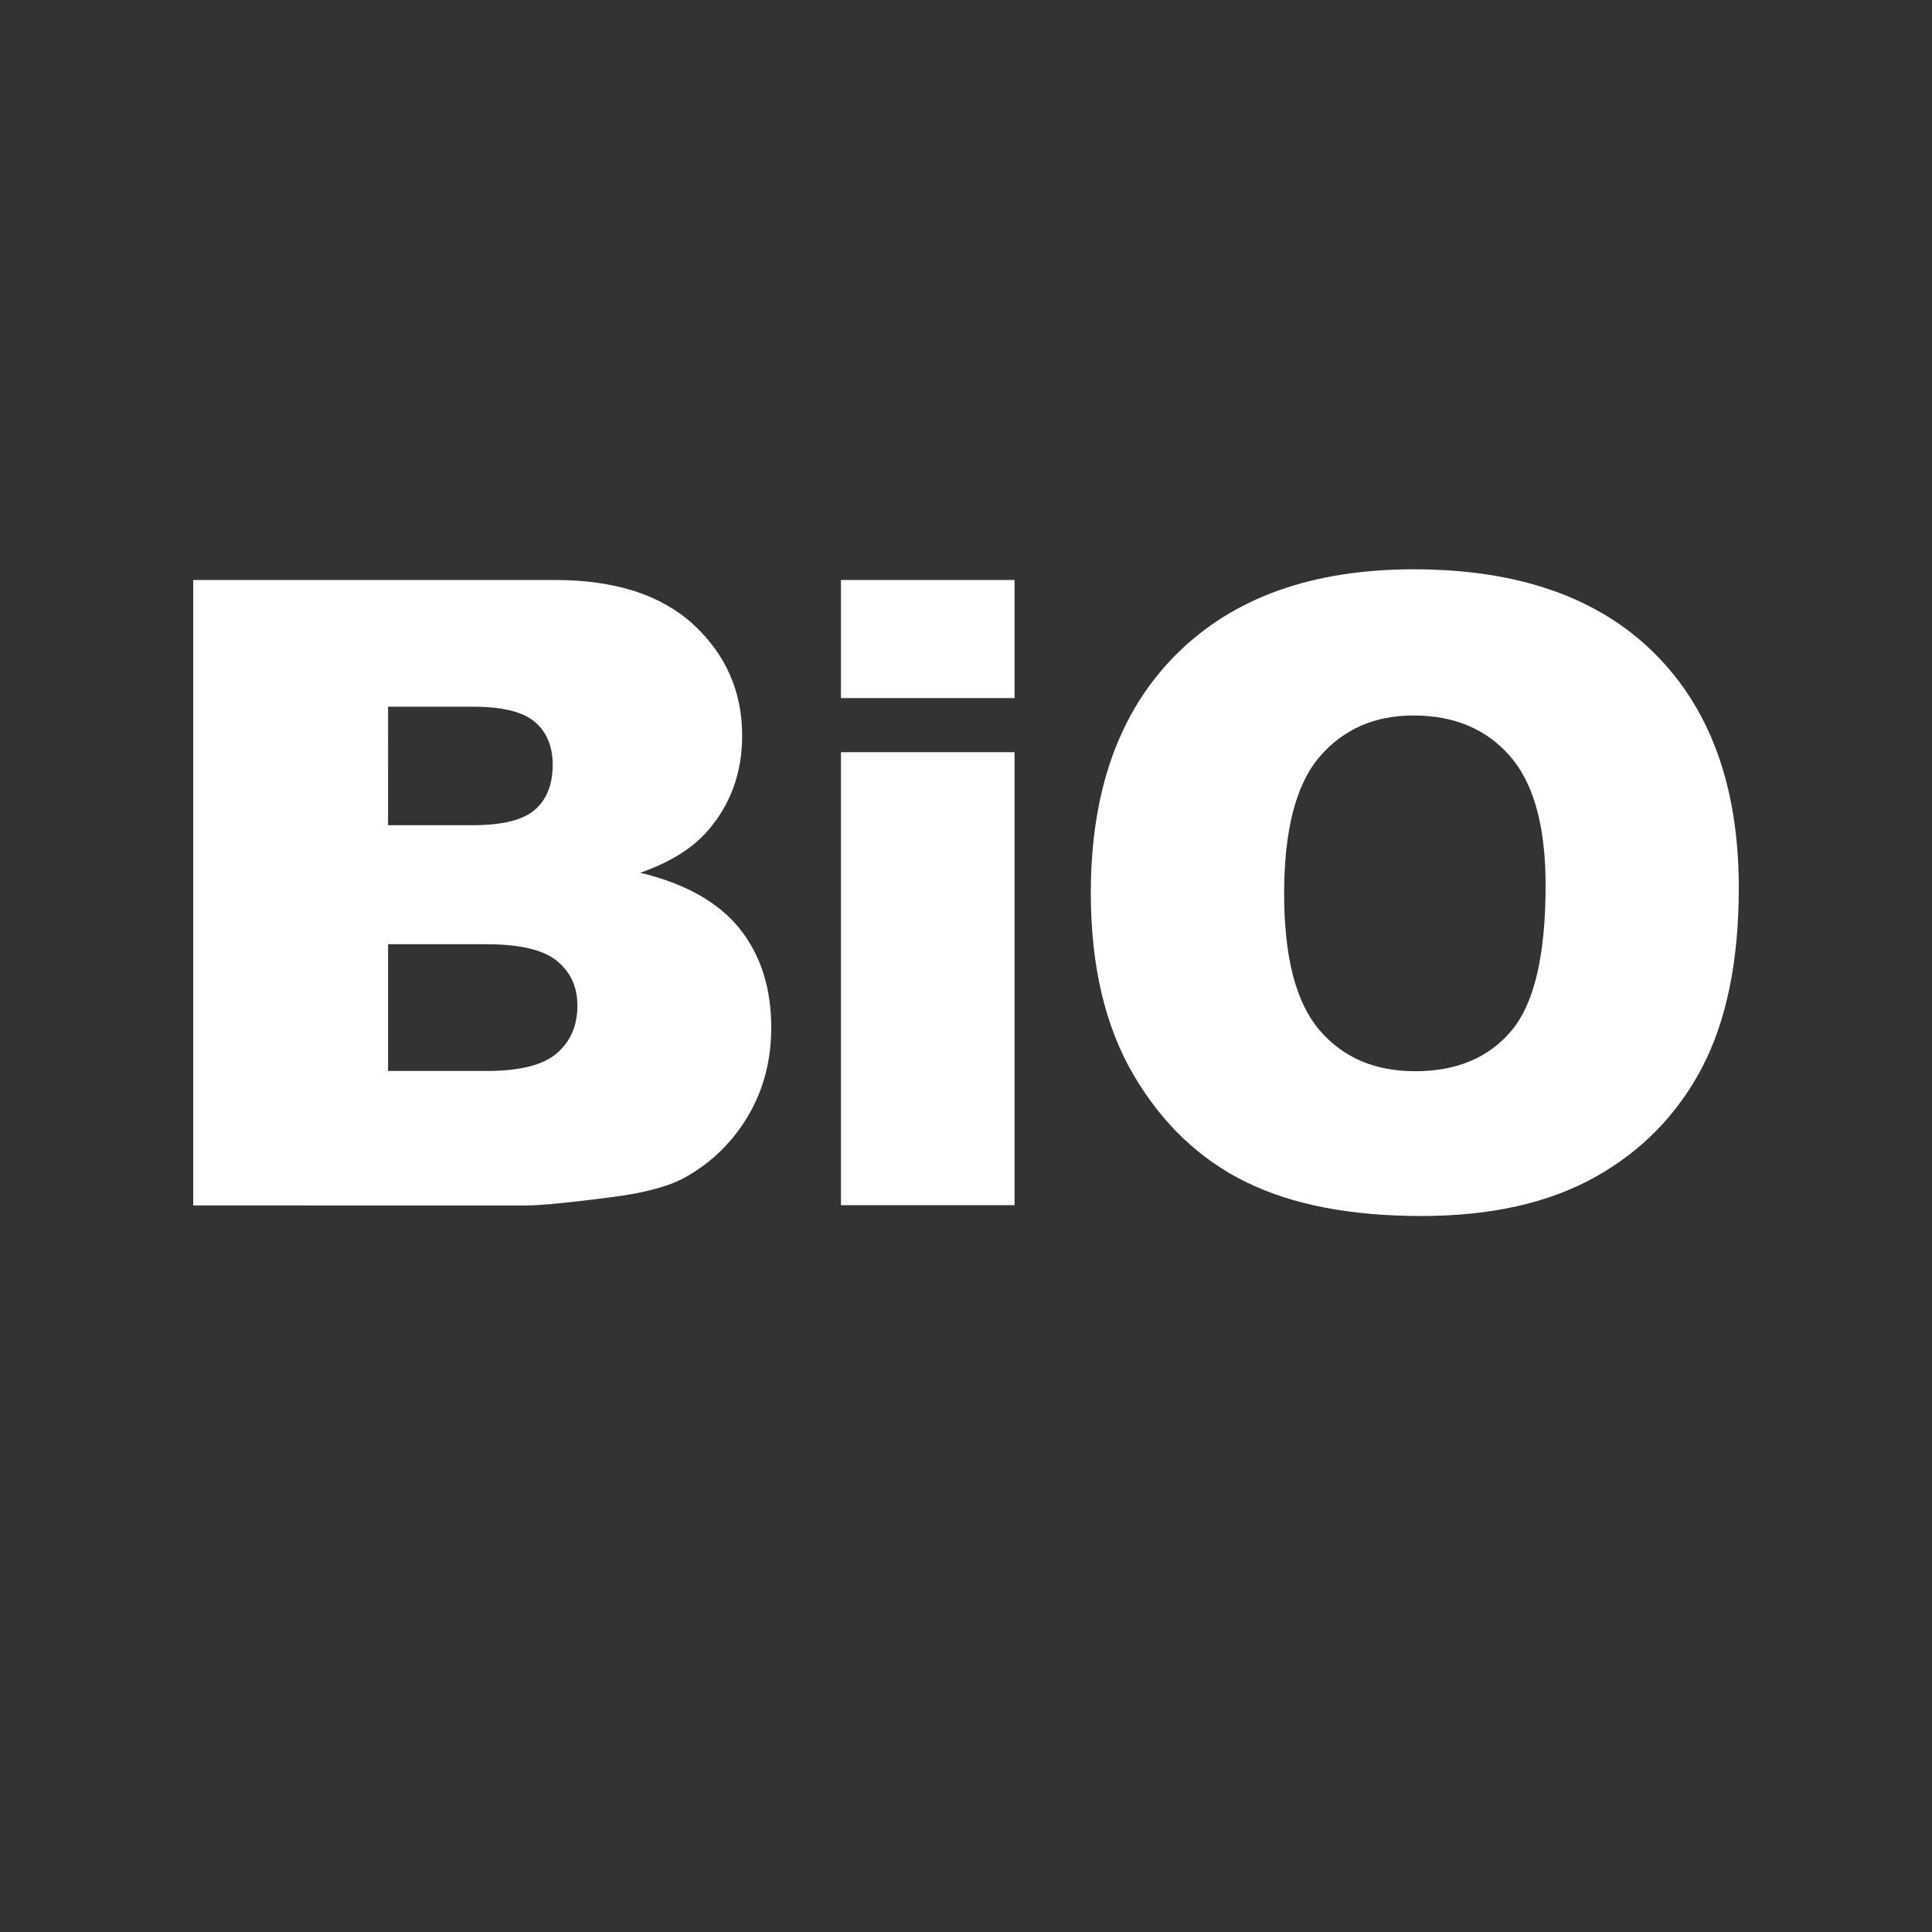
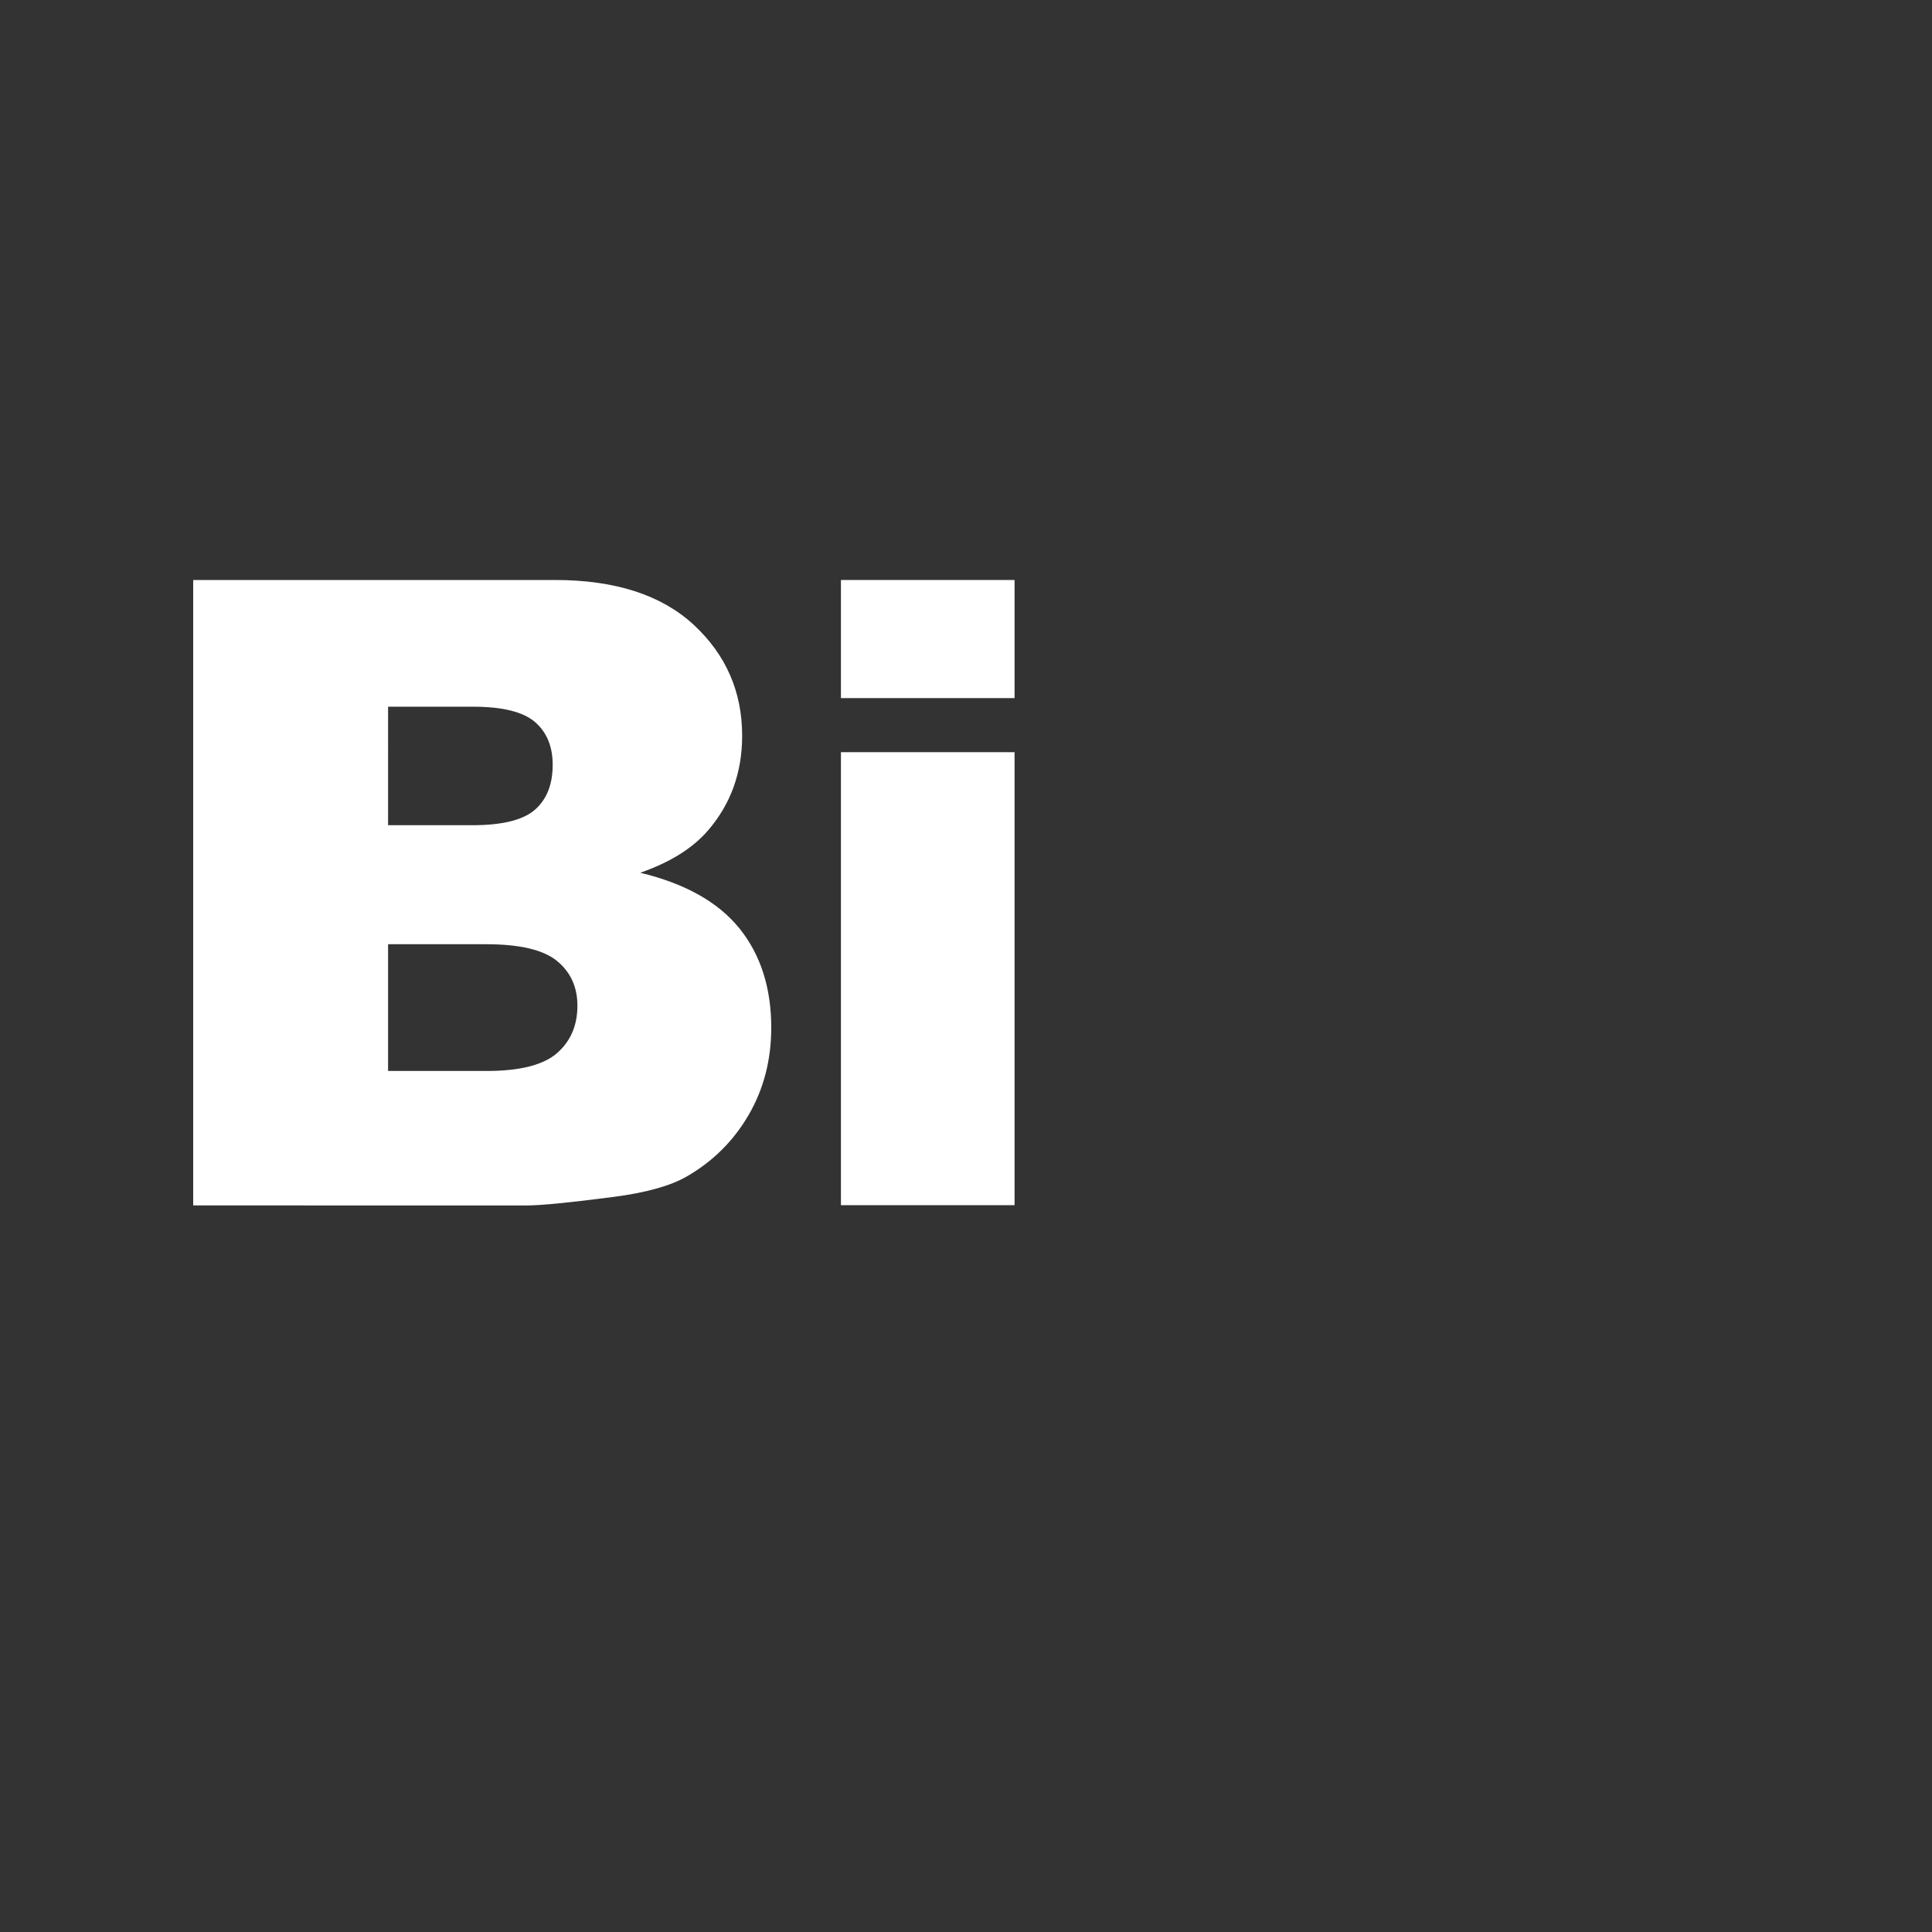
<svg xmlns="http://www.w3.org/2000/svg" version="1.2" baseProfile="tiny" x="0px" y="0px" width="150px" height="150px" viewBox="0 0 150 150" xml:space="preserve">
  <rect x="0" y="0" width="150" height="150" fill="#333333" stroke="none" />
  <g id="Ebene_1" display="none">
    <rect display="inline" fill="#76AD40" width="150" height="150" />
  </g>
  <g id="Ebene_2">
    <g>
      <path fill="#FFFFFF" d="M15,45.03h28.08c4.68,0,8.27,1.16,10.78,3.48c2.5,2.32,3.76,5.19,3.76,8.61c0,2.87-0.89,5.33-2.68,7.39    c-1.19,1.37-2.94,2.45-5.23,3.25c3.49,0.84,6.05,2.28,7.7,4.32c1.64,2.04,2.47,4.61,2.47,7.7c0,2.52-0.59,4.78-1.76,6.79    s-2.77,3.6-4.8,4.77c-1.26,0.73-3.16,1.26-5.7,1.59c-3.38,0.44-5.62,0.66-6.72,0.66H15V45.03z M30.13,64.07h6.52    c2.34,0,3.97-0.4,4.89-1.21c0.92-0.81,1.37-1.97,1.37-3.49c0-1.41-0.46-2.52-1.37-3.31c-0.92-0.79-2.51-1.19-4.79-1.19h-6.62    V64.07z M30.13,83.15h7.65c2.58,0,4.4-0.46,5.46-1.38c1.06-0.92,1.59-2.15,1.59-3.69c0-1.44-0.52-2.59-1.57-3.46    c-1.05-0.87-2.89-1.31-5.51-1.31h-7.62V83.15z" />
      <path fill="#FFFFFF" d="M65.29,45.03h13.48v9.17H65.29V45.03z M65.29,58.4h13.48v35.17H65.29V58.4z" />
-       <path fill="#FFFFFF" d="M84.69,69.33c0-7.93,2.21-14.1,6.62-18.51c4.42-4.42,10.56-6.62,18.45-6.62c8.08,0,14.31,2.17,18.68,6.51    S135,61.12,135,68.94c0,5.67-0.96,10.33-2.86,13.96c-1.91,3.63-4.67,6.46-8.28,8.48c-3.61,2.02-8.11,3.03-13.5,3.03    c-5.48,0-10.01-0.87-13.59-2.62s-6.5-4.5-8.73-8.28C85.81,79.73,84.69,75.01,84.69,69.33z M99.7,69.4c0,4.9,0.91,8.42,2.73,10.56    c1.82,2.14,4.3,3.21,7.44,3.21c3.22,0,5.72-1.05,7.48-3.15c1.77-2.1,2.65-5.86,2.65-11.29c0-4.57-0.92-7.91-2.76-10.02    c-1.84-2.11-4.34-3.16-7.5-3.16c-3.03,0-5.45,1.07-7.29,3.21C100.61,60.91,99.7,64.46,99.7,69.4z" />
    </g>
  </g>
  <g id="Ebene_3" display="none">
</g>
</svg>